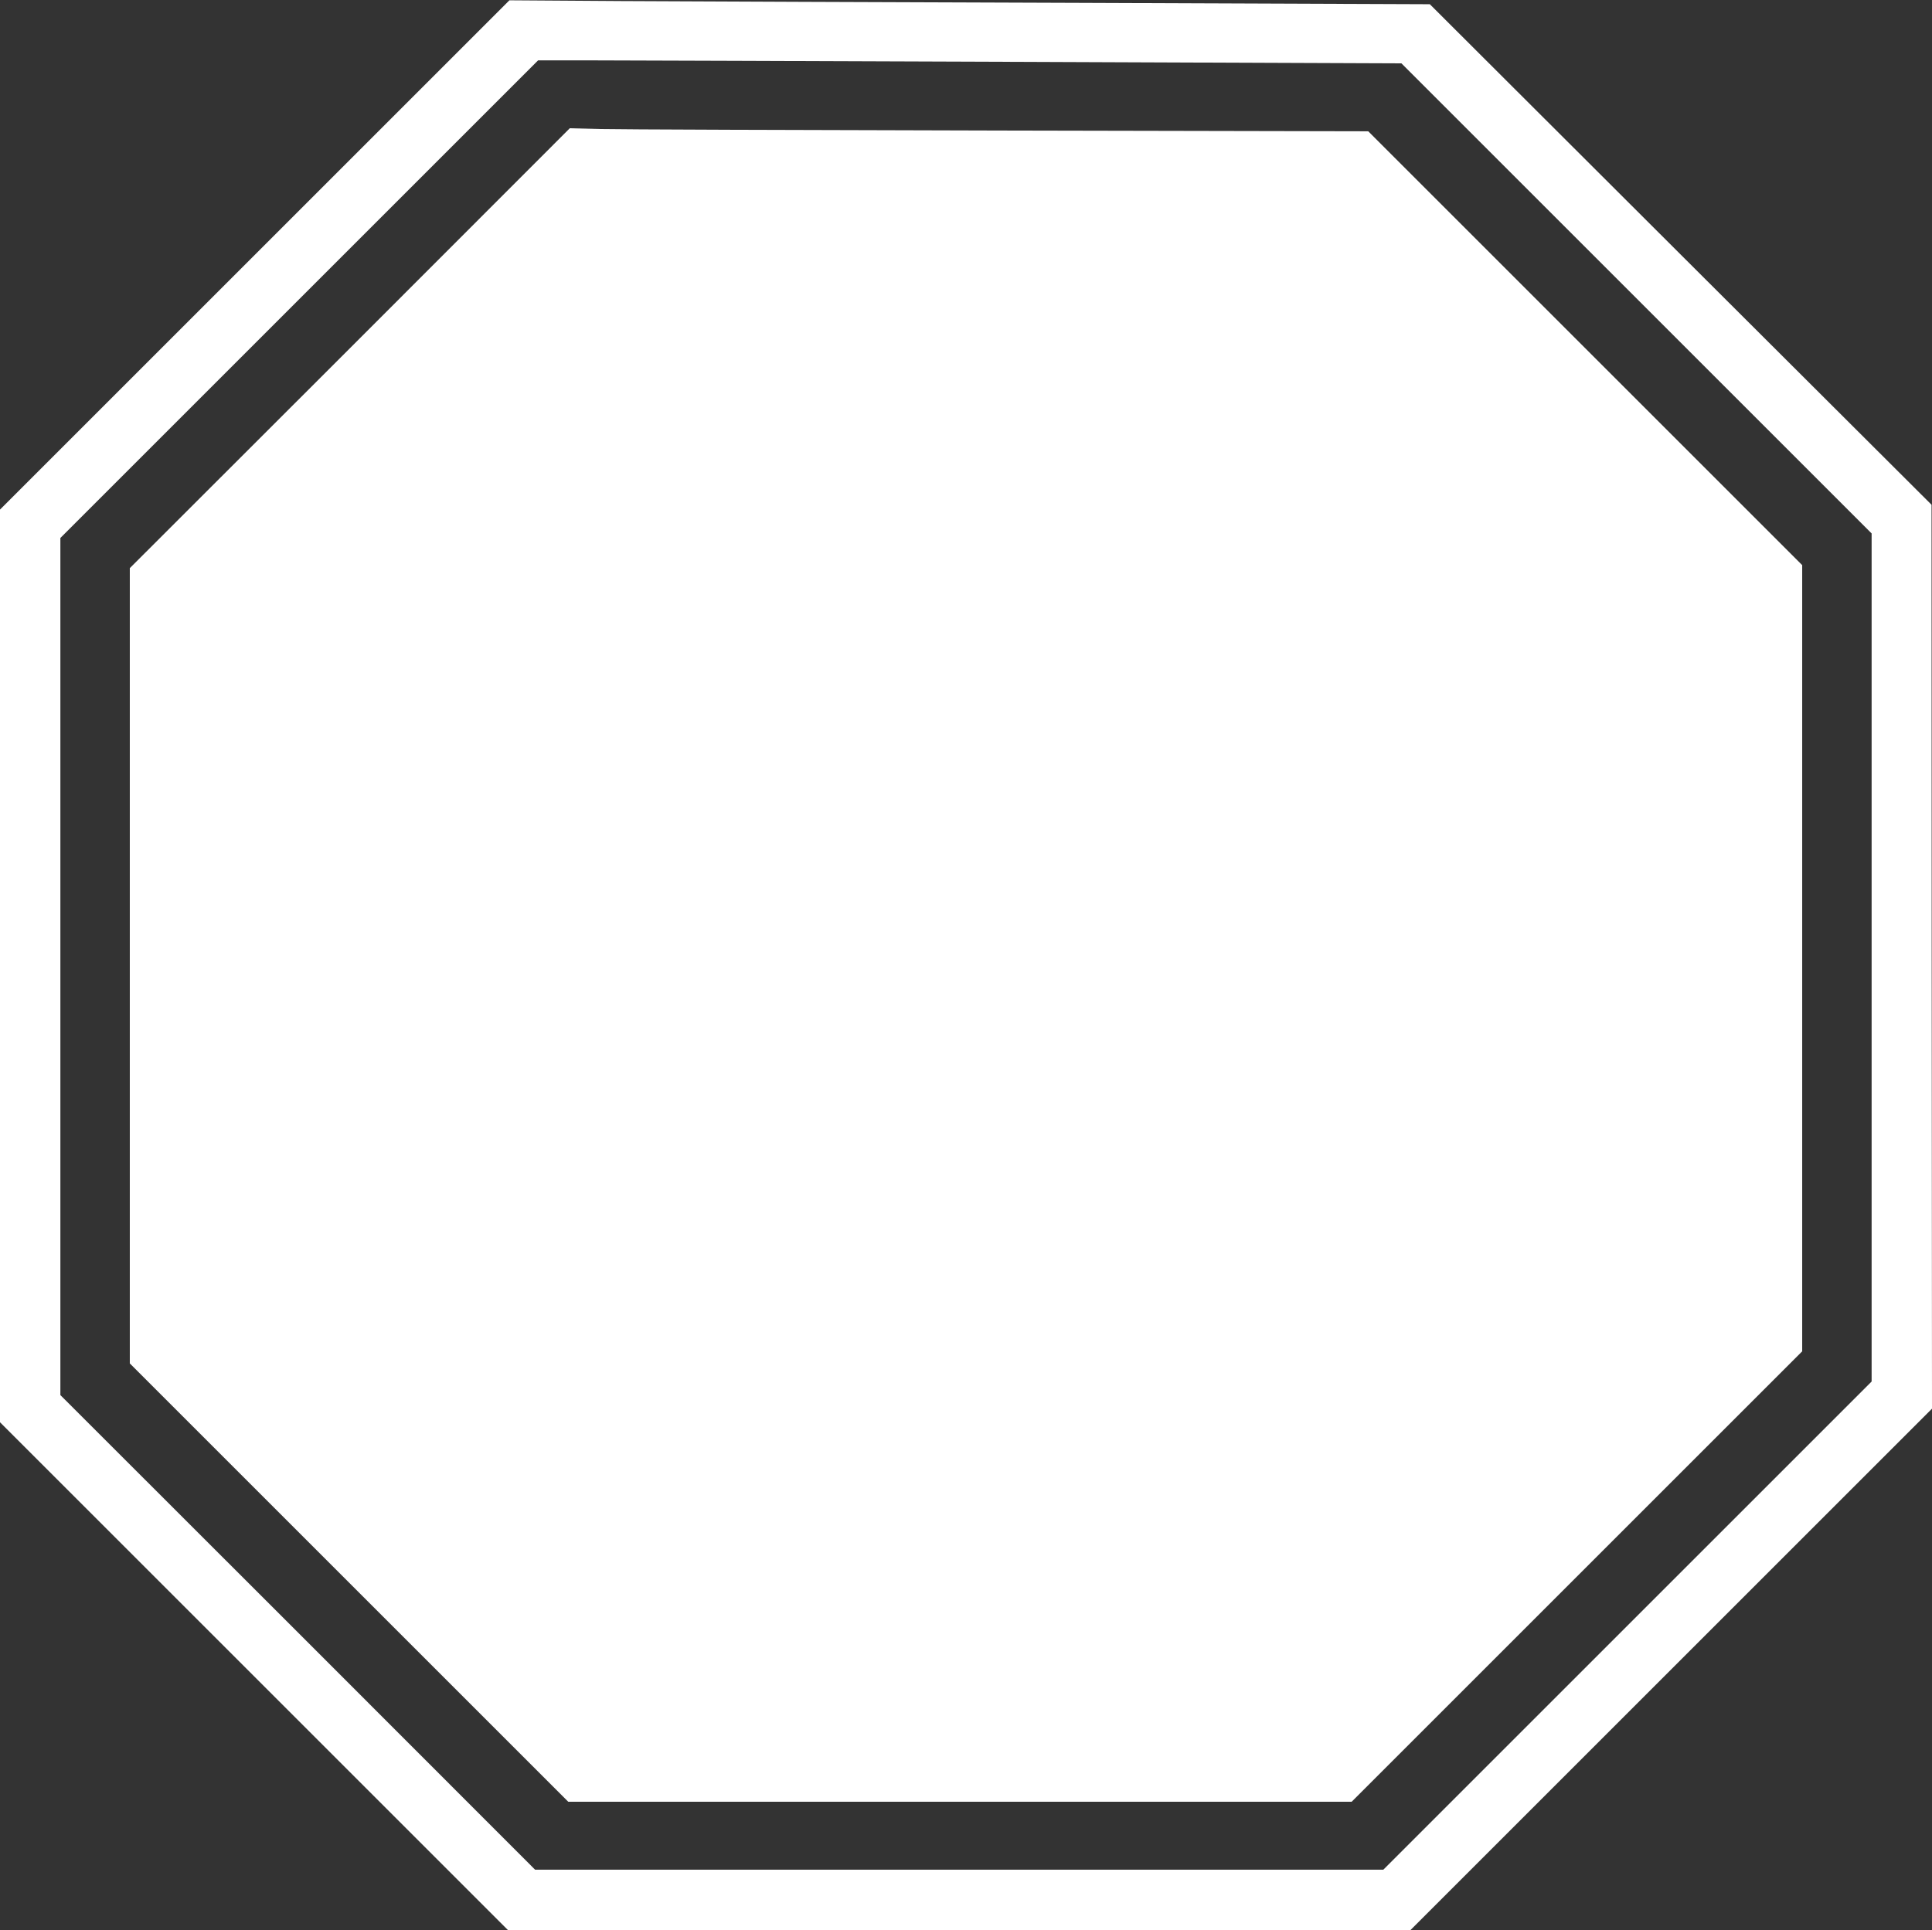
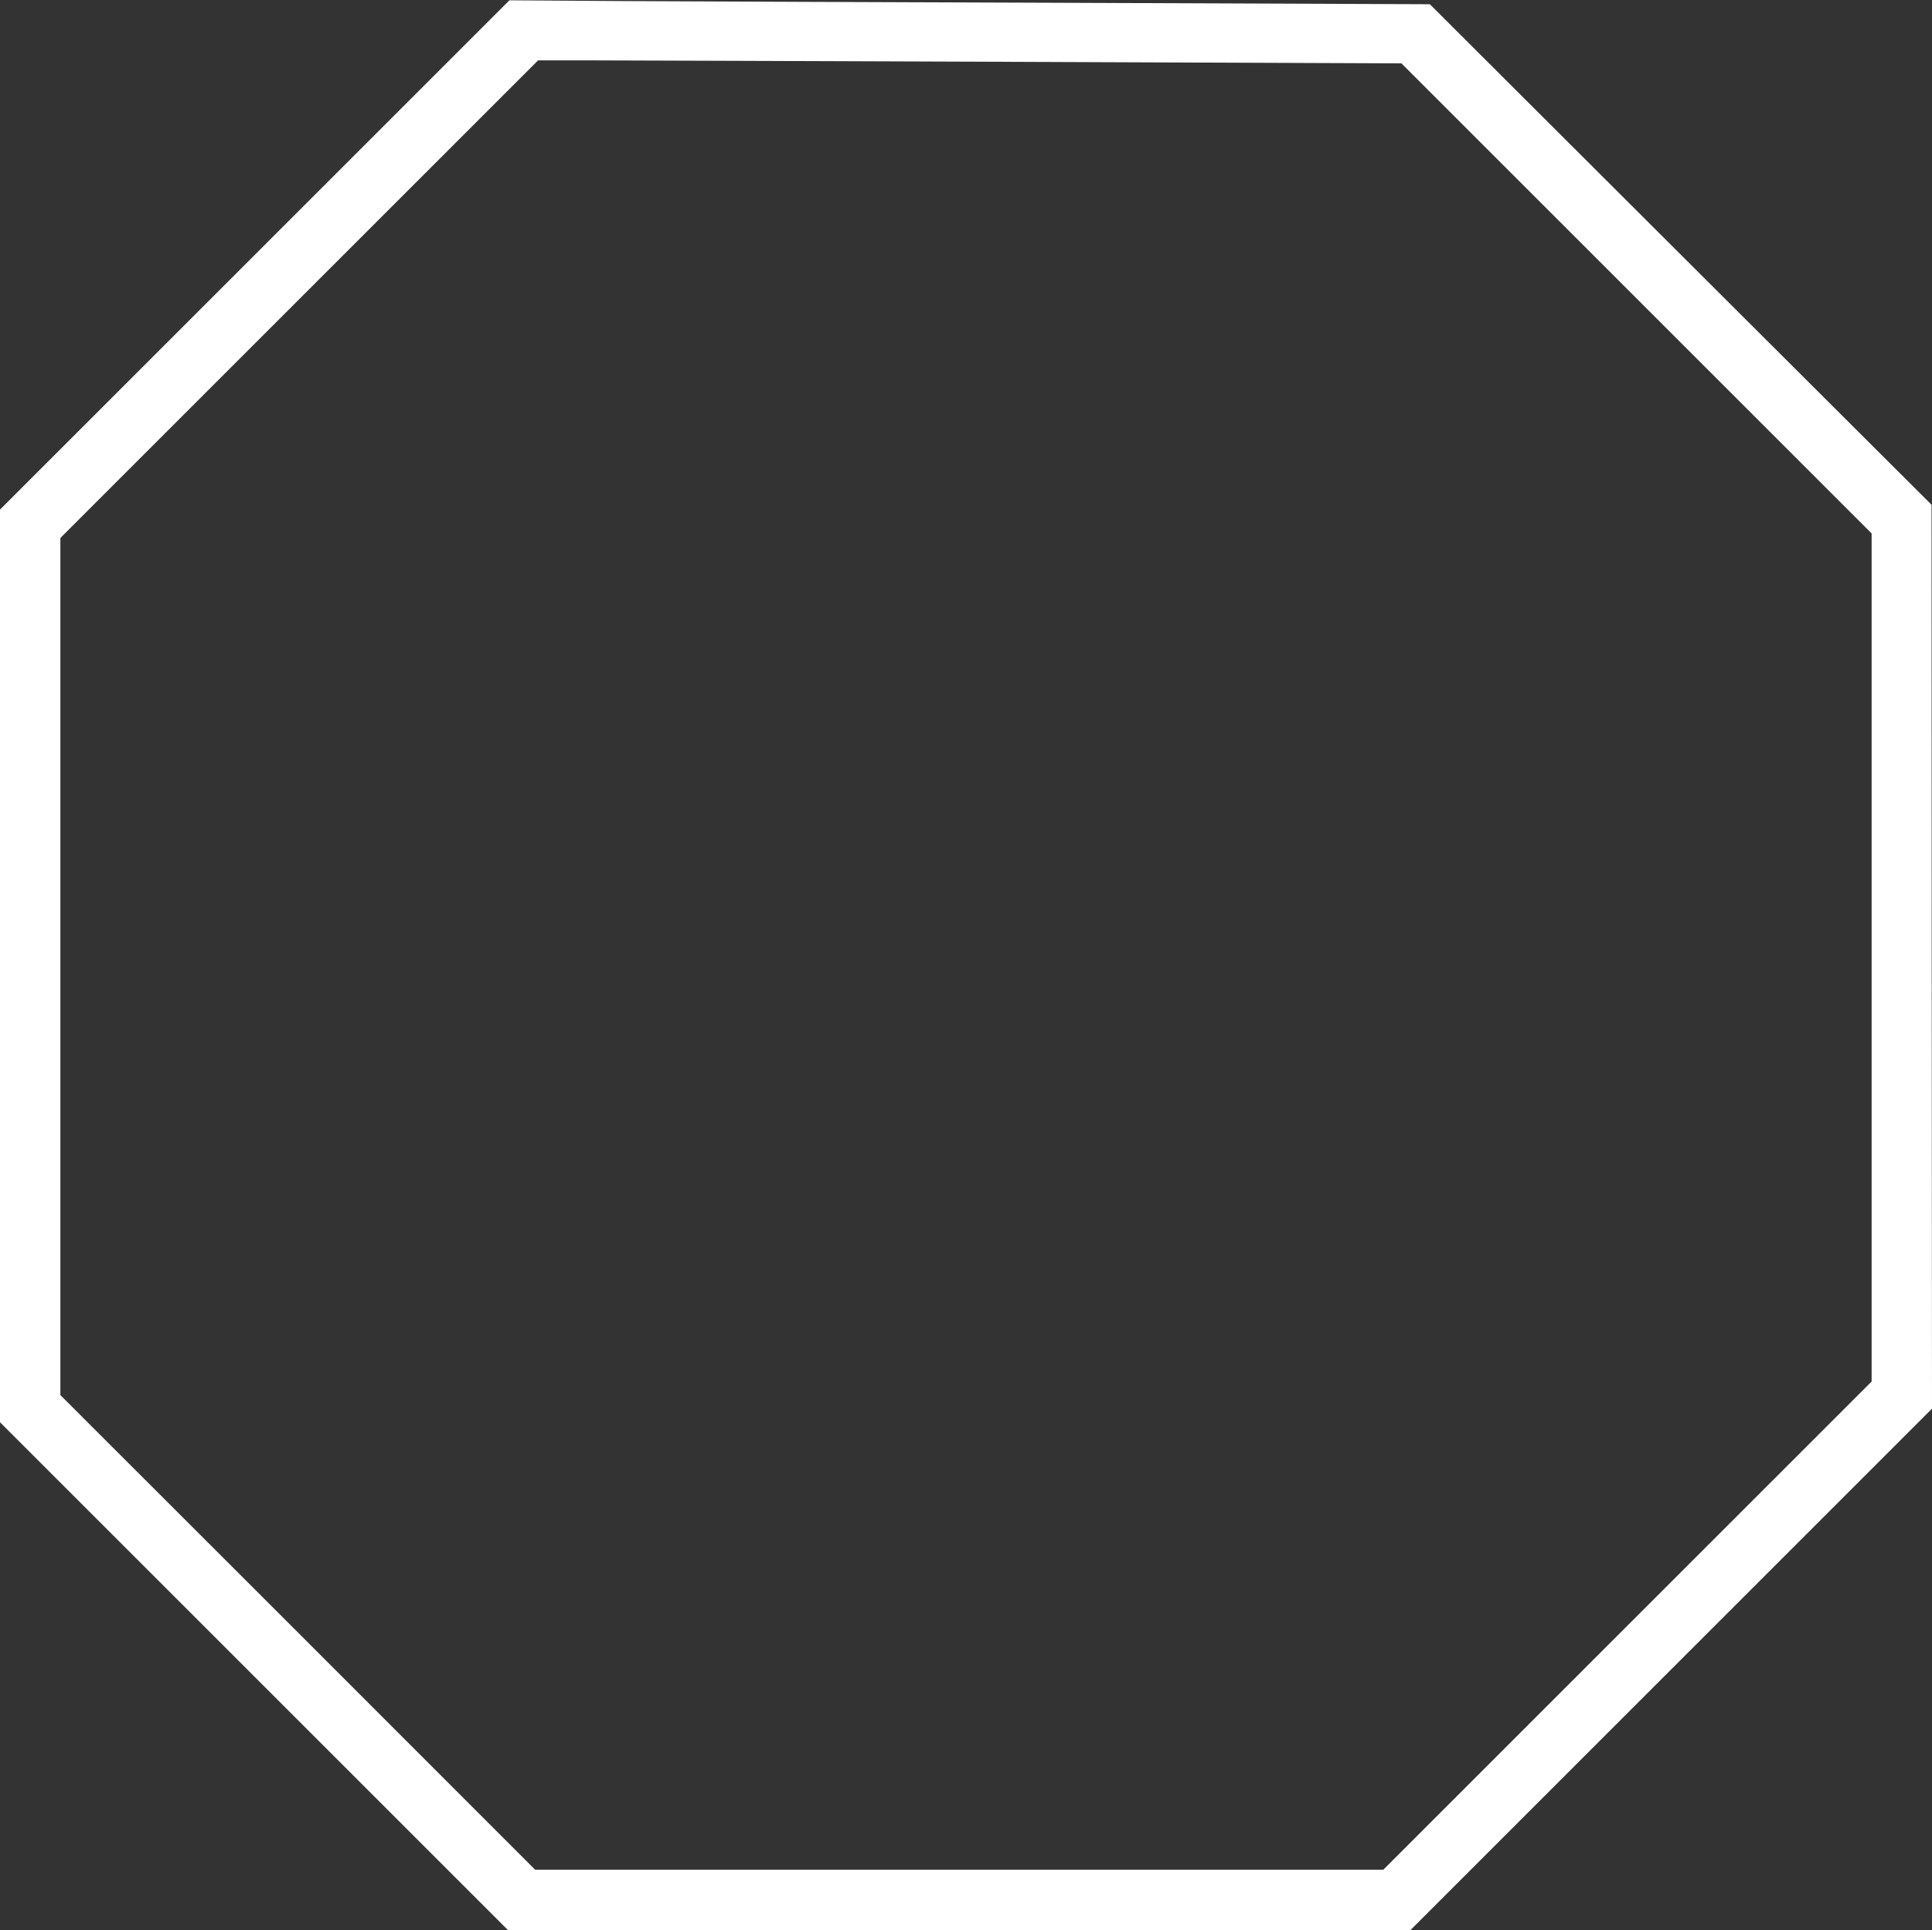
<svg xmlns="http://www.w3.org/2000/svg" version="1.0" width="1280pt" height="1279pt" viewBox="0 0 1280 1279" preserveAspectRatio="xMidYMid meet">
  <rect x="0" y="0" width="1280" height="1279" fill="#333333" stroke="none" />
  <g transform="translate(0,1279) scale(0.1,-0.1)" fill="#ffffff" stroke="none">
    <path d="M1687 11100 l-1687 -1687 0 -3024 0 -3024 1683 -1683 1682 -1682 2990 0 2990 0 1728 1728 1727 1727 -2 2995 -1 2995 -1662 1658 -1662 1659 -2309 9 c-1270 4 -2642 10 -3049 12 l-740 5 -1688 -1688z m5068 1280 l2530 -10 1557 -1557 1558 -1558 0 -2810 0 -2810 -1617 -1617 -1618 -1618 -2810 0 -2810 0 -1572 1573 -1573 1572 0 2840 0 2840 1582 1582 1583 1583 330 0 c181 0 1468 -5 2860 -10z" />
-     <path d="M2318 10482 l-1458 -1457 0 -2635 0 -2635 1453 -1453 1452 -1452 2595 0 2595 0 1492 1492 1493 1493 0 2605 0 2605 -1438 1438 -1437 1437 -2445 5 c-1345 3 -2535 7 -2645 10 l-200 5 -1457 -1458z" />
  </g>
</svg>